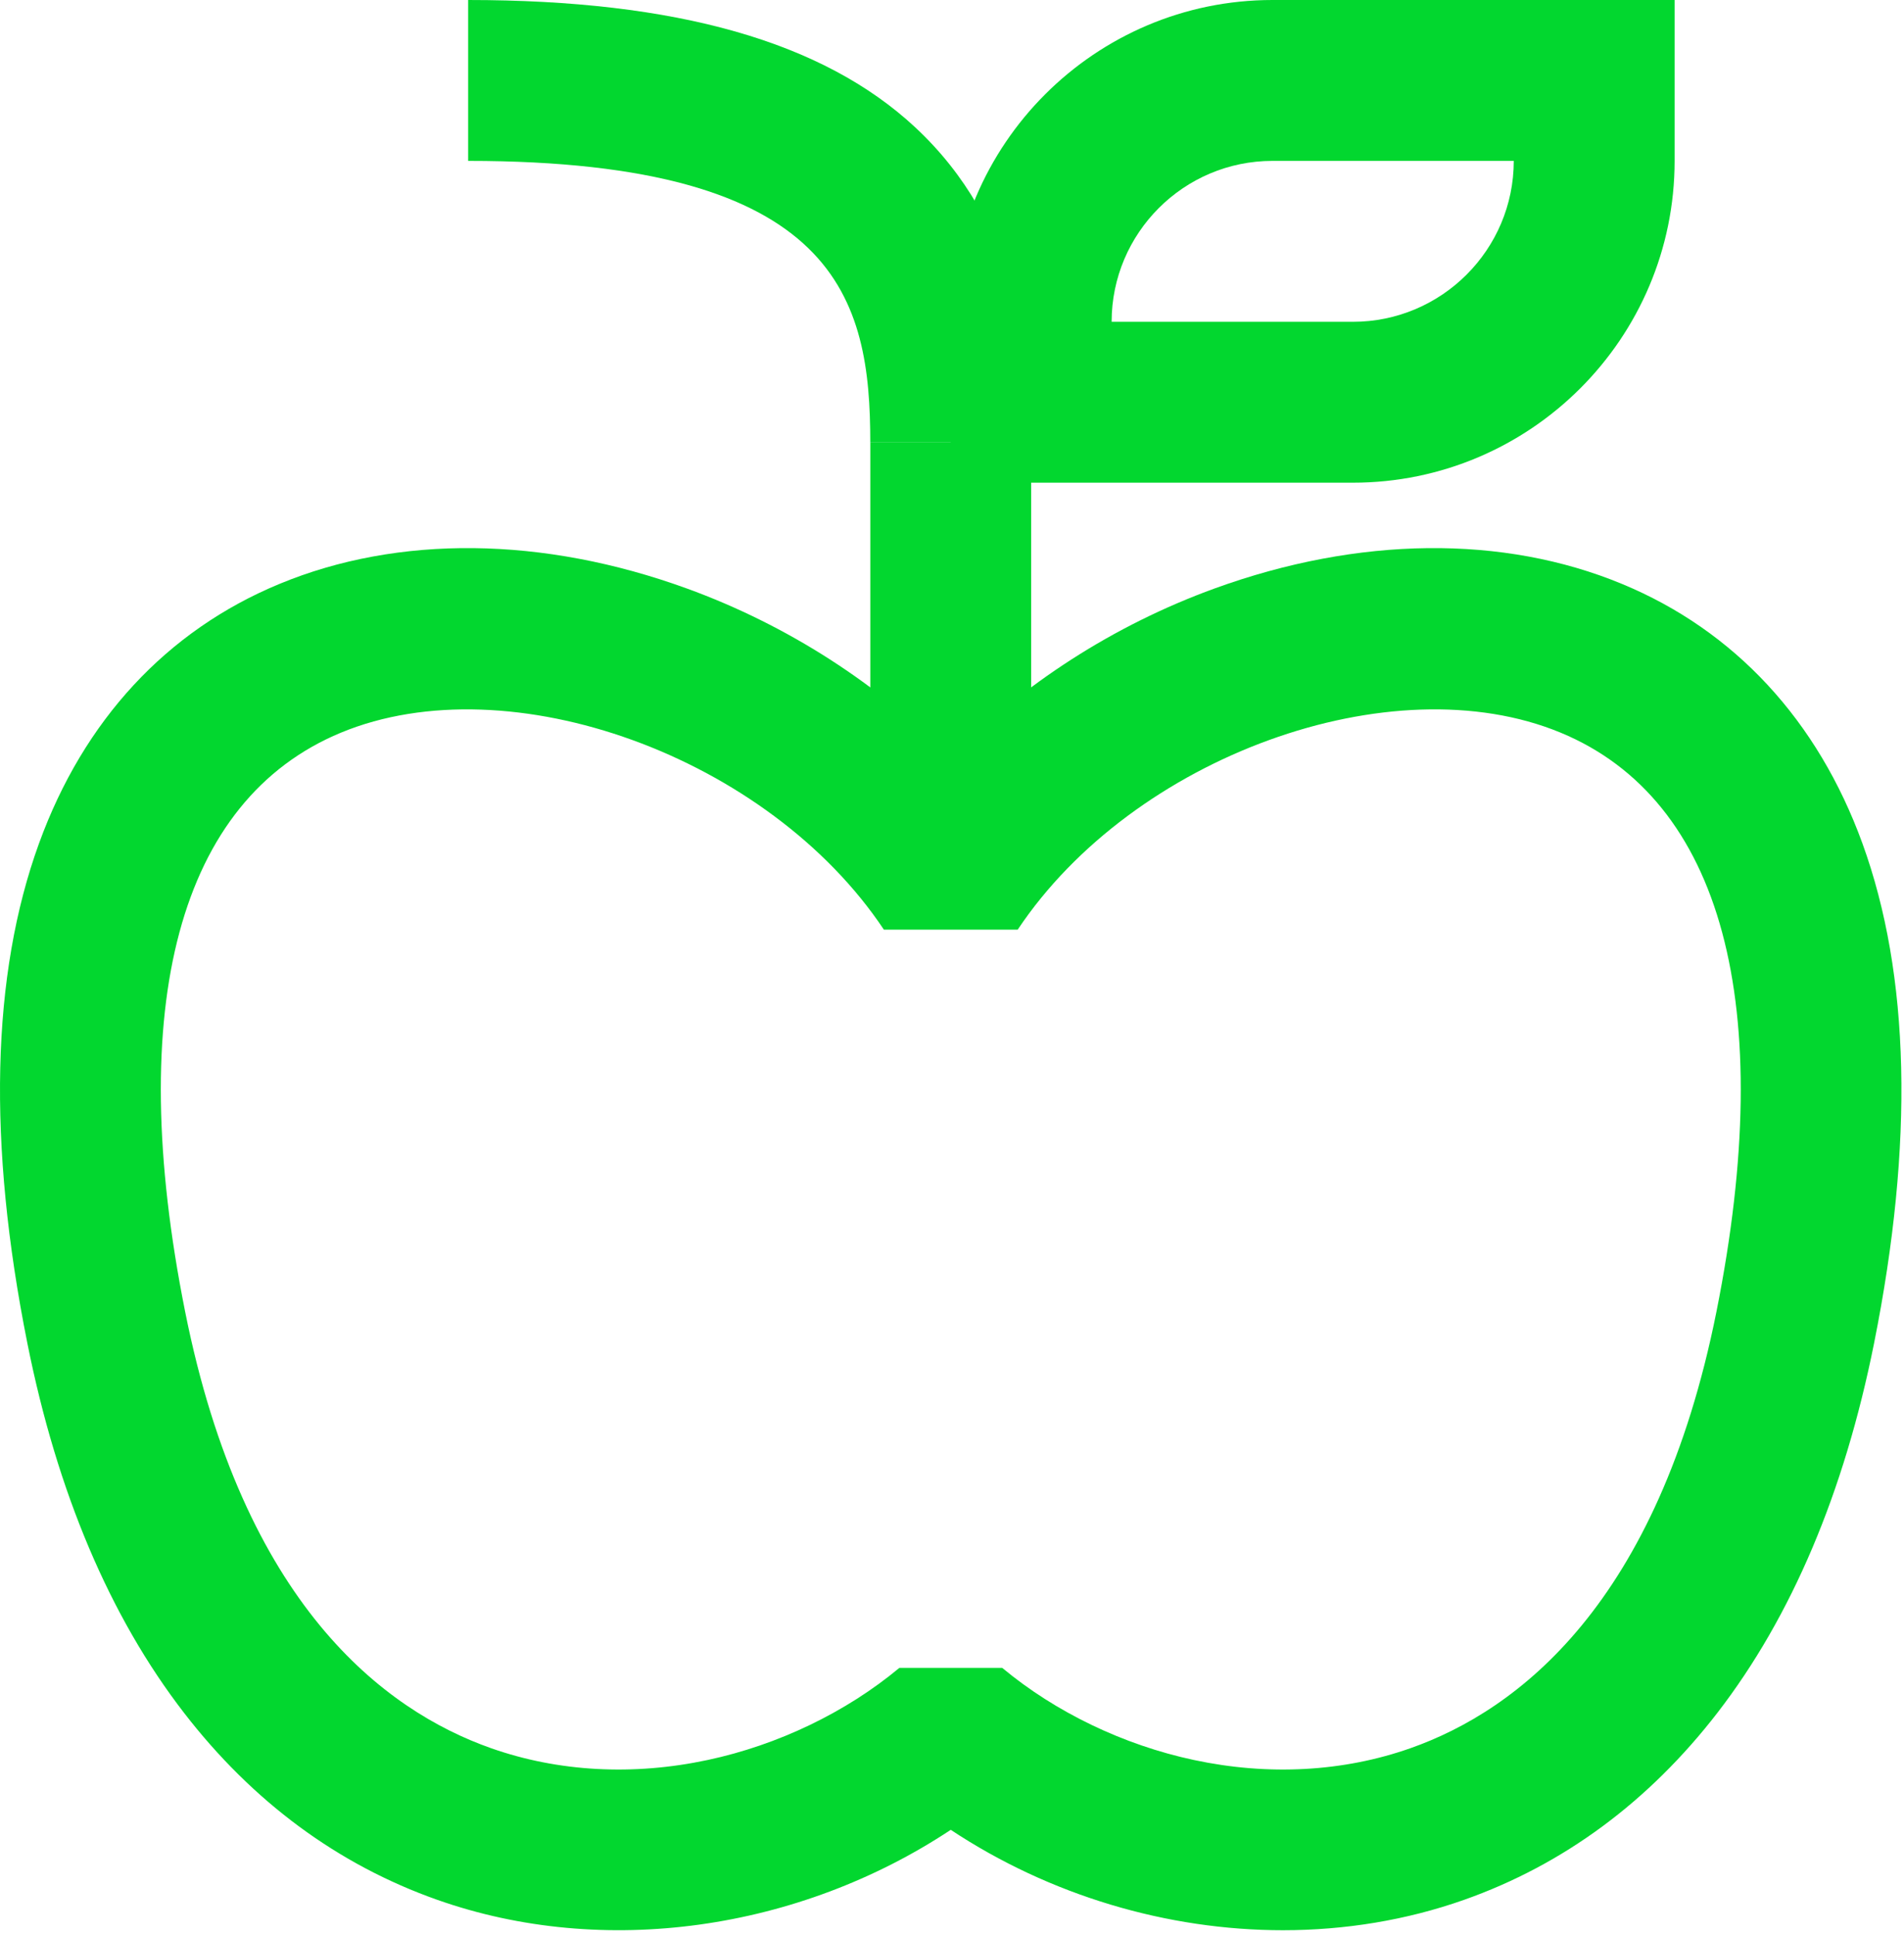
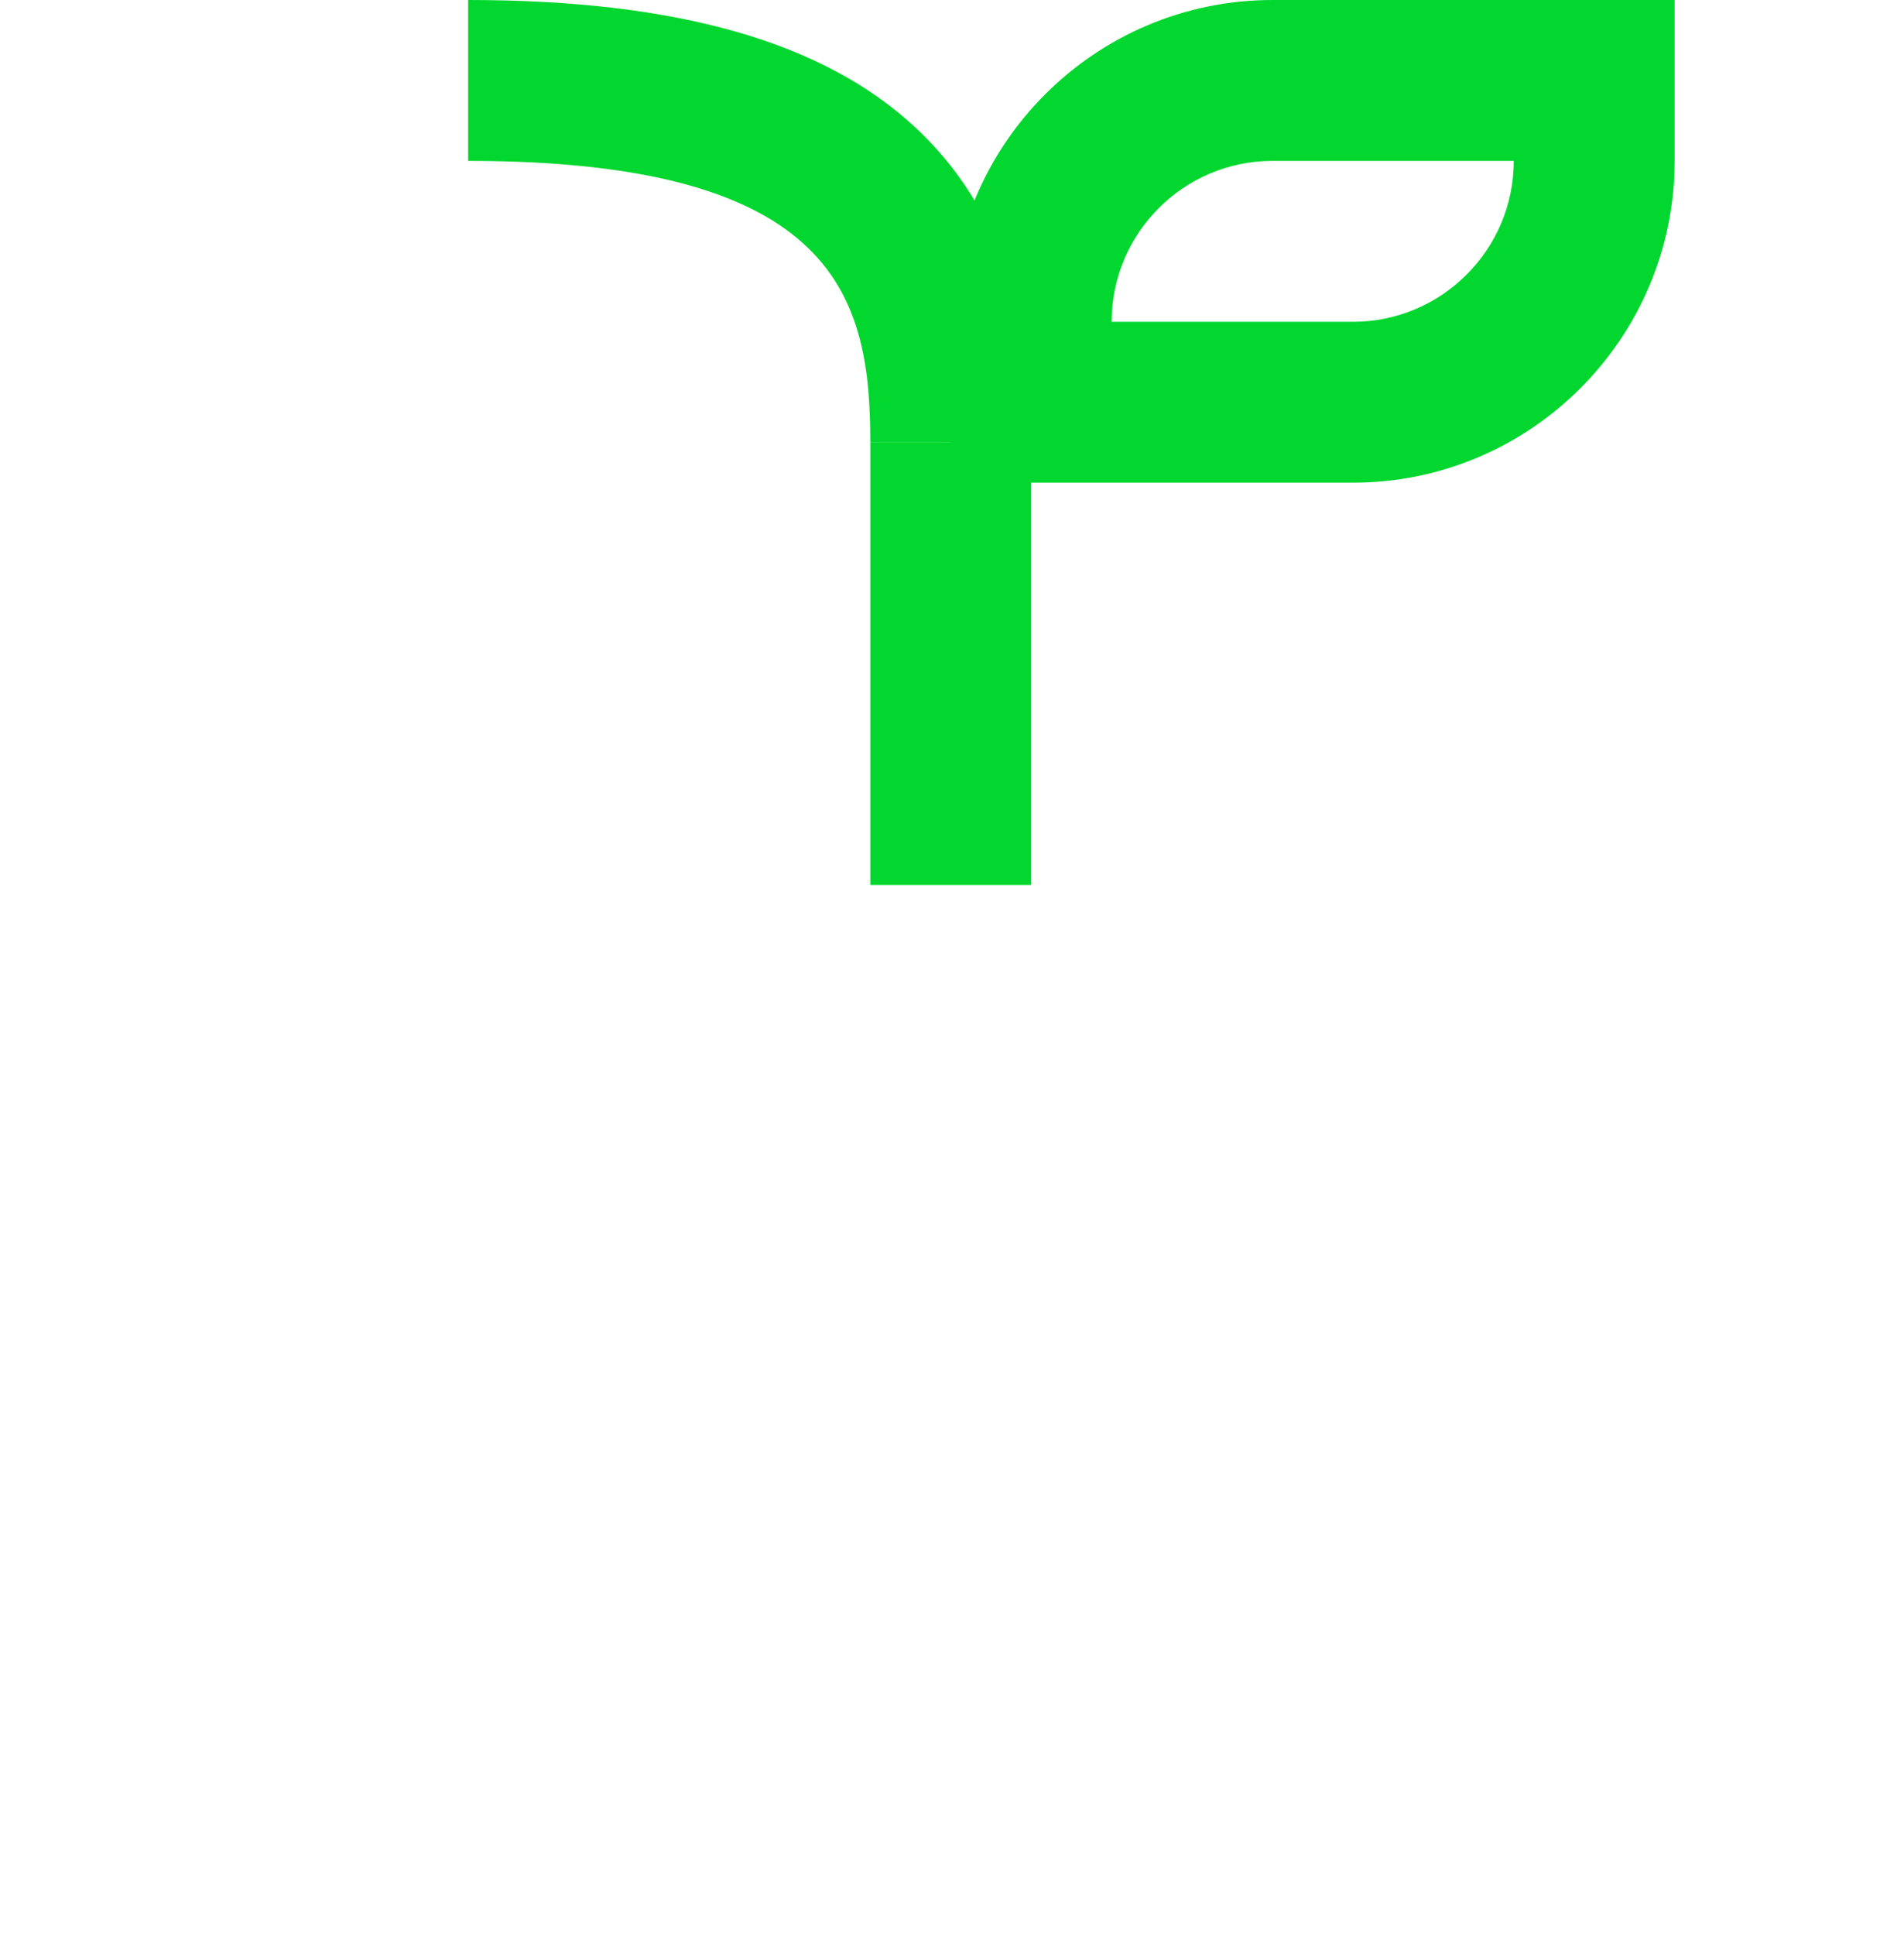
<svg xmlns="http://www.w3.org/2000/svg" width="63" height="64" viewBox="0 0 63 64" fill="none">
-   <path d="M42.452 63.85C38.623 63.85 34.739 62.701 31.459 60.529C26.425 63.862 19.969 64.785 14.47 62.845C11.181 61.685 8.36 59.601 6.085 56.654C3.635 53.48 1.892 49.369 0.905 44.432C-0.419 37.811 -0.29 32.248 1.291 27.898C2.77 23.826 5.519 20.859 9.243 19.317C13.178 17.686 17.965 17.738 22.719 19.464C26.059 20.676 29.11 22.648 31.457 25.069C33.806 22.648 36.855 20.676 40.195 19.464C44.951 17.738 49.737 17.686 53.672 19.317C57.395 20.859 60.144 23.826 61.624 27.898C63.204 32.248 63.334 37.811 62.01 44.432C61.022 49.369 59.279 53.48 56.829 56.654C54.554 59.601 51.733 61.683 48.444 62.845C46.529 63.521 44.497 63.85 42.451 63.85H42.452ZM29.755 55.173H33.163C34.925 56.64 37.175 57.722 39.499 58.218C41.973 58.747 44.455 58.611 46.675 57.827C50.224 56.575 54.86 53.053 56.794 43.39C58.82 33.255 56.99 26.453 51.639 24.236C46.053 21.922 37.49 25.028 33.674 30.752H29.246C25.43 25.028 16.867 21.923 11.281 24.236C5.929 26.453 4.1 33.255 6.126 43.39C8.058 53.053 12.695 56.575 16.244 57.827C18.465 58.611 20.947 58.747 23.42 58.218C25.745 57.722 27.995 56.64 29.757 55.173H29.755Z" fill="#02D72F" />
  <path d="M34.119 14.637H28.796C28.796 9.924 27.769 5.322 15.49 5.322V0C22.392 0 27.229 1.376 30.275 4.205C33.721 7.405 34.119 11.691 34.119 14.638V14.637Z" fill="#02D72F" />
  <path d="M44.765 15.967H31.459V10.645C31.459 4.776 36.235 0 42.104 0H55.41V5.322C55.41 11.192 50.635 15.967 44.765 15.967ZM36.782 10.645H44.765C47.7 10.645 50.088 8.258 50.088 5.322H42.104C39.169 5.322 36.782 7.71 36.782 10.645Z" fill="#02D72F" />
  <path d="M34.119 14.637H28.797V29.273H34.119V14.637Z" fill="#02D72F" />
</svg>